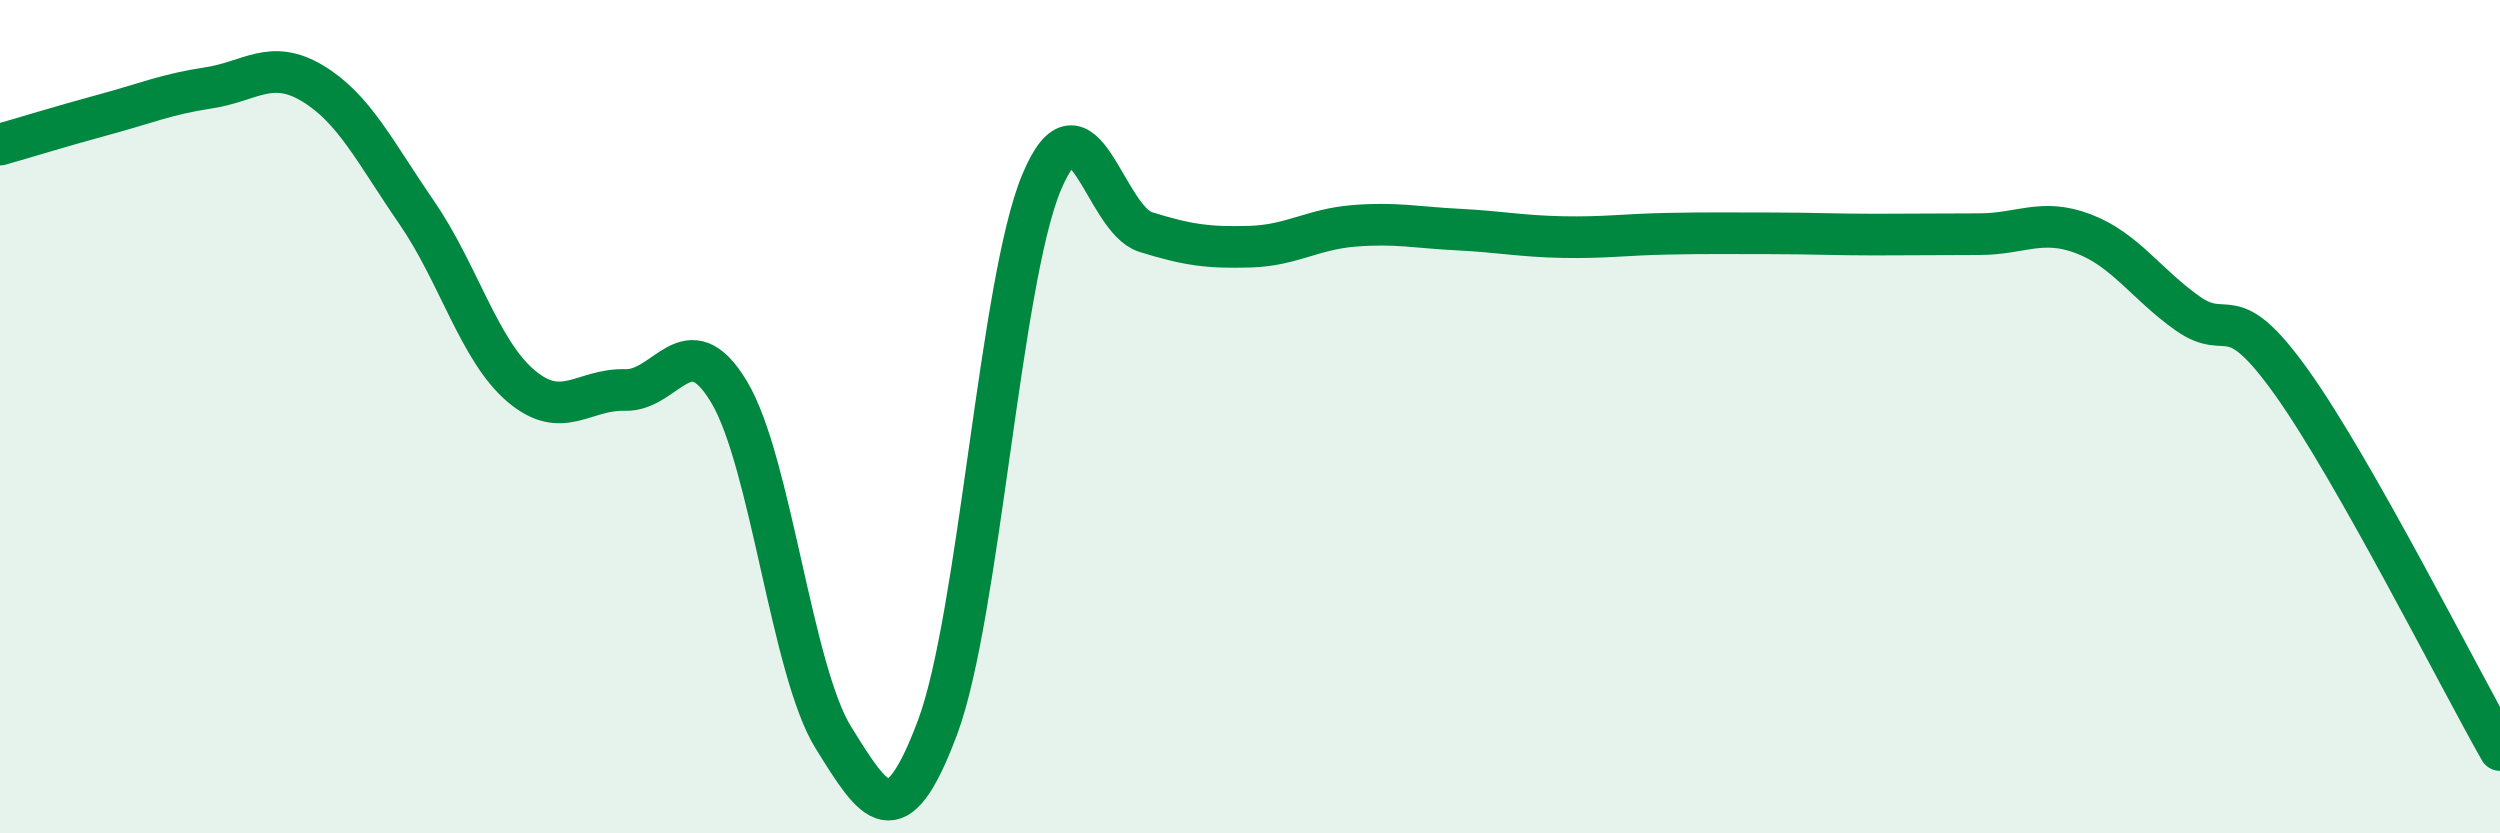
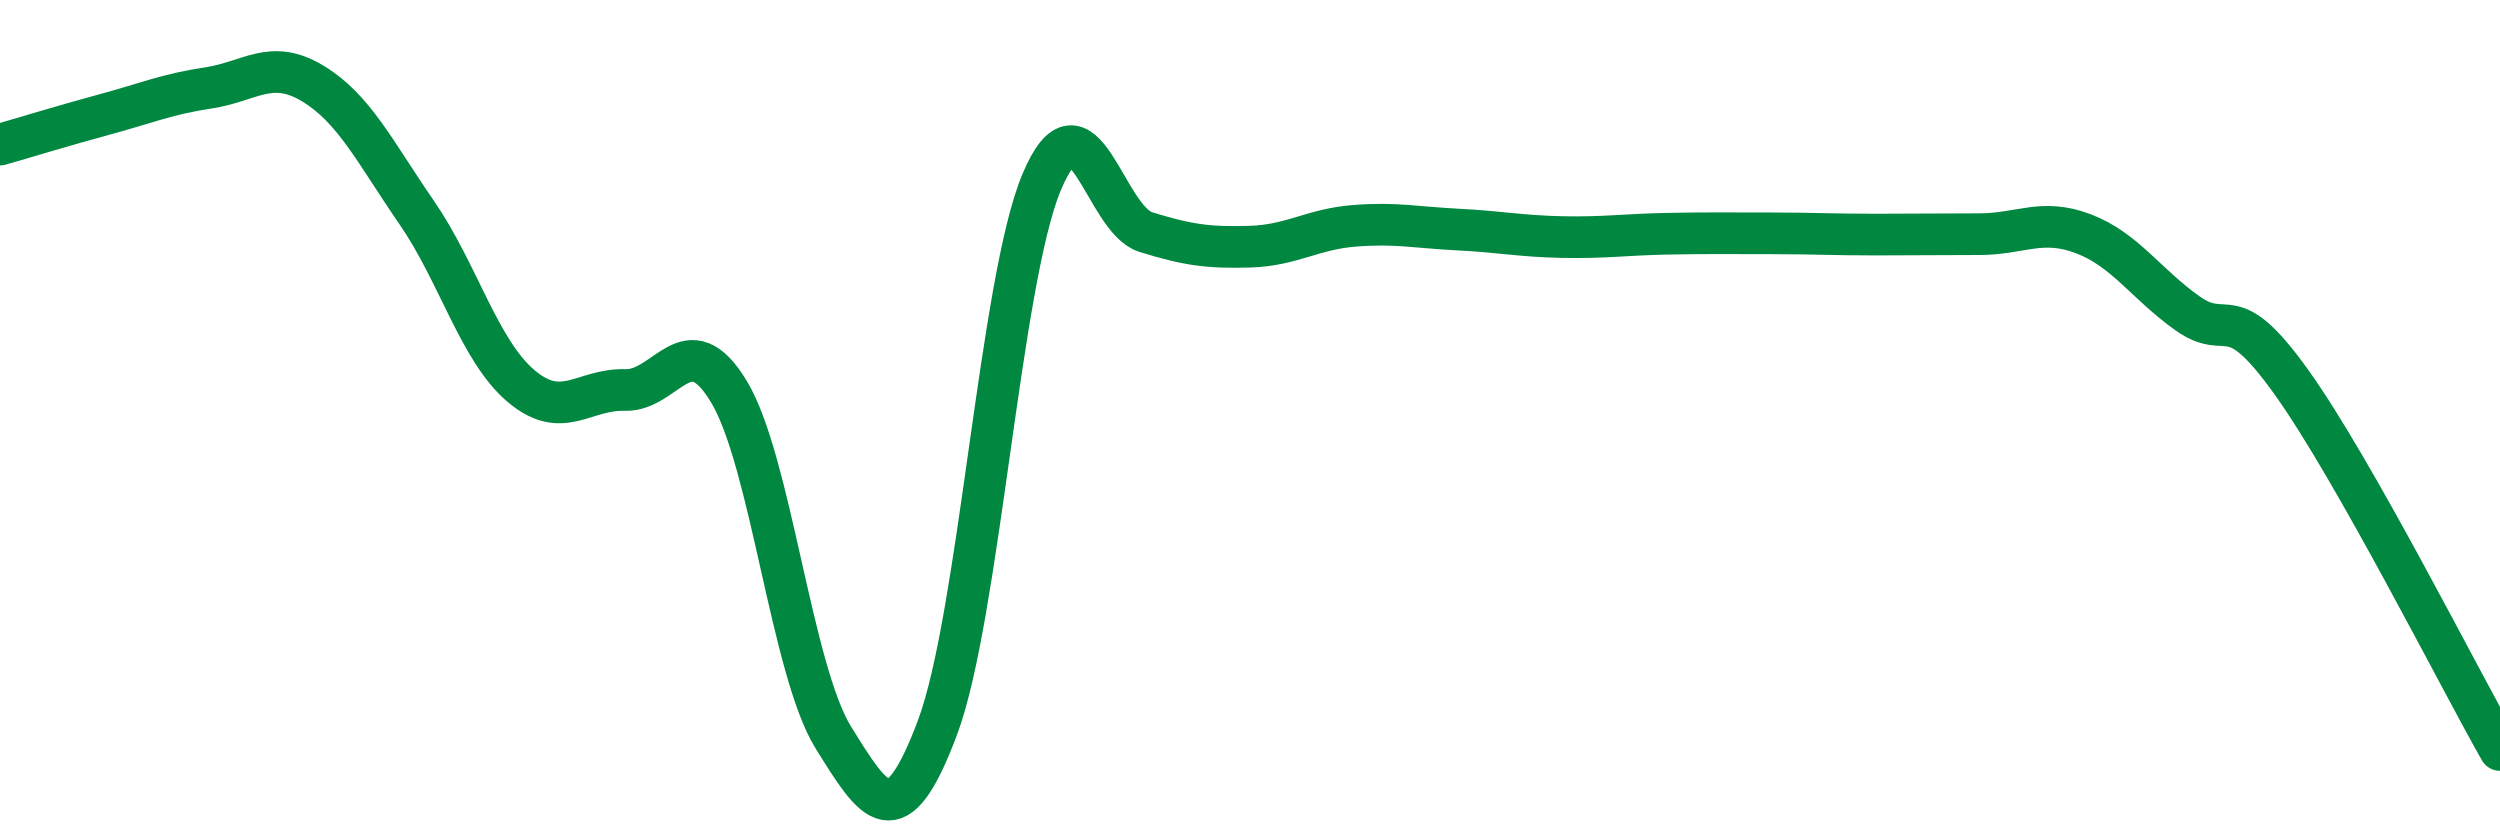
<svg xmlns="http://www.w3.org/2000/svg" width="60" height="20" viewBox="0 0 60 20">
-   <path d="M 0,3.47 C 0.5,3.33 1.5,3.02 2.5,2.75 C 3.5,2.48 4,2.26 5,2.11 C 6,1.96 6.5,1.4 7.5,2 C 8.5,2.6 9,3.65 10,5.1 C 11,6.55 11.5,8.41 12.5,9.26 C 13.5,10.11 14,9.33 15,9.36 C 16,9.39 16.5,7.74 17.5,9.41 C 18.5,11.08 19,16.09 20,17.7 C 21,19.31 21.5,20.13 22.5,17.46 C 23.5,14.79 24,6.75 25,4.37 C 26,1.99 26.5,5.26 27.5,5.57 C 28.5,5.88 29,5.95 30,5.92 C 31,5.89 31.5,5.5 32.5,5.42 C 33.5,5.34 34,5.46 35,5.51 C 36,5.56 36.5,5.67 37.5,5.69 C 38.5,5.71 39,5.63 40,5.61 C 41,5.59 41.5,5.6 42.5,5.6 C 43.5,5.6 44,5.63 45,5.63 C 46,5.63 46.5,5.62 47.5,5.62 C 48.5,5.62 49,5.23 50,5.61 C 51,5.99 51.5,6.81 52.5,7.52 C 53.5,8.23 53.5,7.08 55,9.18 C 56.5,11.28 59,16.24 60,18L60 20L0 20Z" fill="#008740" opacity="0.1" stroke-linecap="round" stroke-linejoin="round" />
  <path d="M 0,3.47 C 0.5,3.33 1.5,3.02 2.5,2.75 C 3.5,2.48 4,2.26 5,2.11 C 6,1.96 6.5,1.4 7.5,2 C 8.5,2.6 9,3.65 10,5.1 C 11,6.55 11.5,8.41 12.5,9.26 C 13.5,10.11 14,9.33 15,9.36 C 16,9.39 16.5,7.74 17.5,9.41 C 18.5,11.08 19,16.09 20,17.7 C 21,19.31 21.5,20.13 22.5,17.46 C 23.5,14.79 24,6.75 25,4.37 C 26,1.99 26.5,5.26 27.5,5.57 C 28.5,5.88 29,5.95 30,5.92 C 31,5.89 31.5,5.5 32.5,5.42 C 33.5,5.34 34,5.46 35,5.51 C 36,5.56 36.5,5.67 37.5,5.69 C 38.5,5.71 39,5.63 40,5.61 C 41,5.59 41.5,5.6 42.5,5.6 C 43.5,5.6 44,5.63 45,5.63 C 46,5.63 46.5,5.62 47.5,5.62 C 48.5,5.62 49,5.23 50,5.61 C 51,5.99 51.5,6.81 52.5,7.52 C 53.5,8.23 53.5,7.08 55,9.18 C 56.5,11.28 59,16.24 60,18" stroke="#008740" stroke-width="1" fill="none" stroke-linecap="round" stroke-linejoin="round" />
</svg>